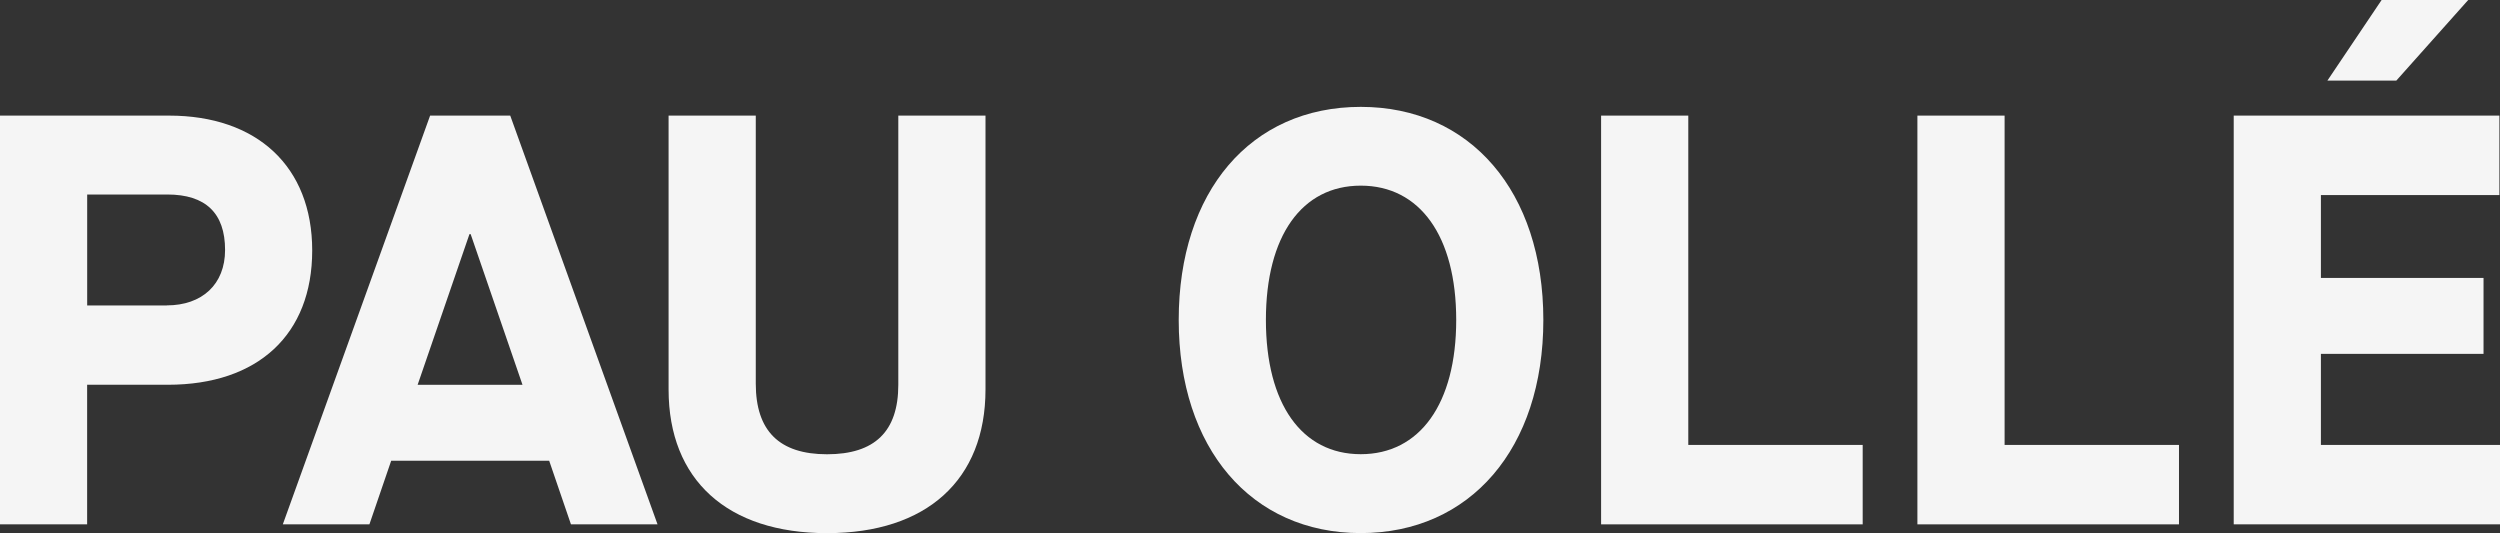
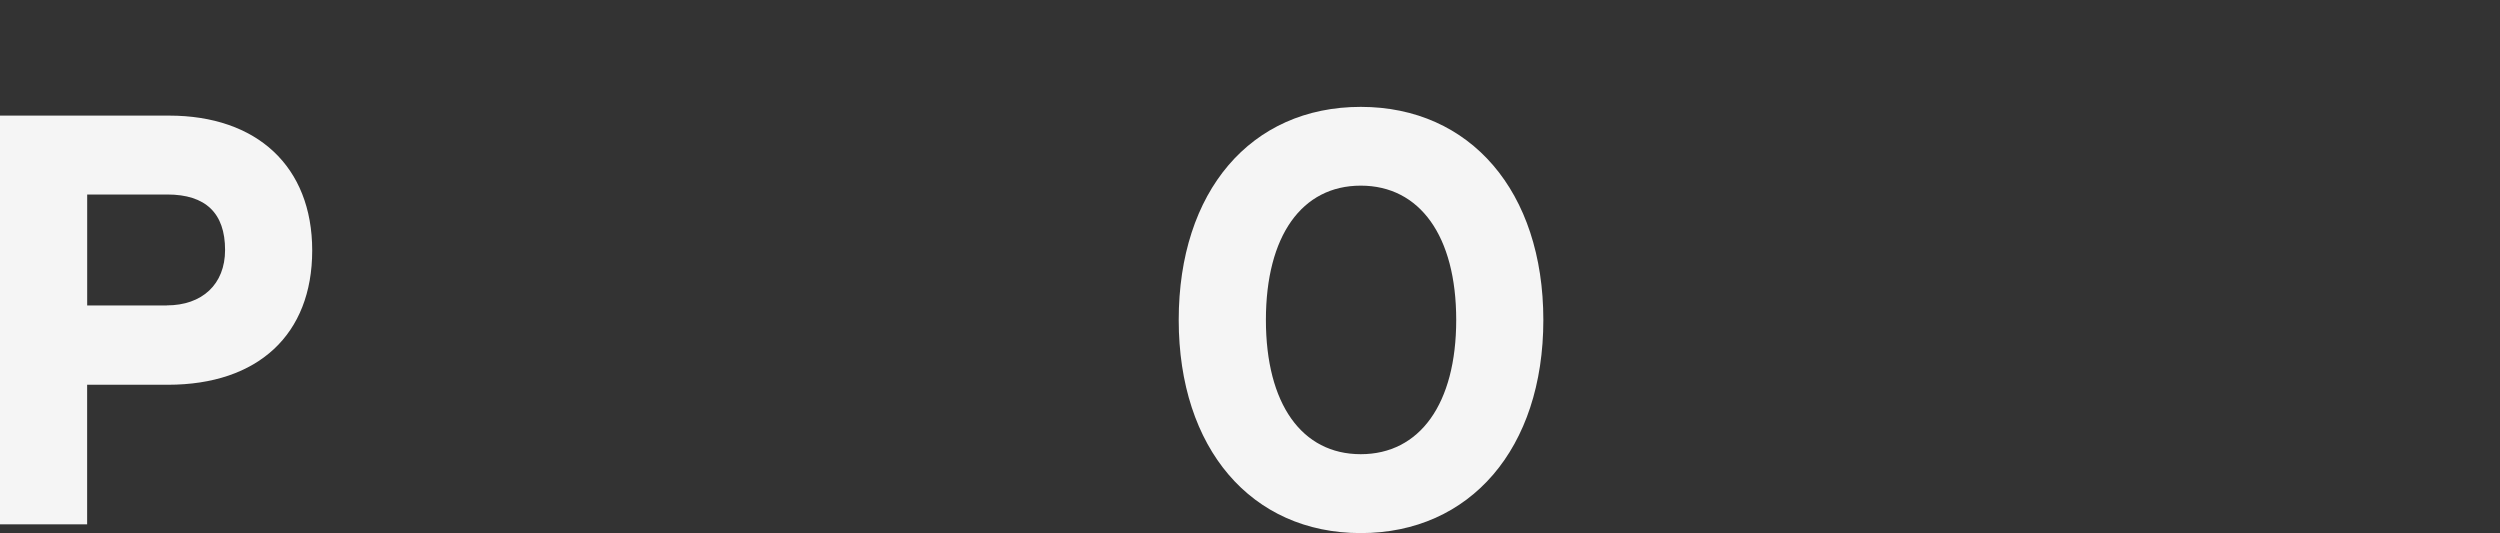
<svg xmlns="http://www.w3.org/2000/svg" width="136" height="29" viewBox="0 0 136 29" fill="none">
  <rect x="0" y="0" width="136" height="29" fill="#333333" stroke="none" />
  <g clip-path="url(#clip0_251_2)">
    <path d="M0 6.289H9.198C13.974 6.289 16.984 9.052 16.984 13.626C16.984 18.201 14.036 20.931 9.132 20.931H4.74V28.522H0V6.289ZM9.07 16.613C10.993 16.613 12.244 15.471 12.244 13.597C12.244 11.596 11.187 10.581 9.103 10.581H4.743V16.616H9.07V16.613Z" fill="#F5F5F5" />
-     <path d="M29.868 25.063H21.281L20.096 28.525H15.385L23.398 6.289H27.757L35.77 28.525H31.06L29.875 25.063H29.868ZM28.424 20.934L25.604 12.738H25.538L22.719 20.934H28.424Z" fill="#F5F5F5" />
-     <path d="M36.371 6.289H41.114V20.869C41.114 23.443 42.394 24.712 44.991 24.712C47.587 24.712 48.868 23.472 48.868 20.931V6.289H53.611V21.188C53.611 26.111 50.407 29.003 44.991 29.003C39.575 29.003 36.371 26.114 36.371 21.188V6.289Z" fill="#F5F5F5" />
    <path d="M74.025 5.814C79.986 5.814 83.958 10.421 83.958 17.407C83.958 24.393 79.983 29 74.025 29C68.067 29 64.122 24.393 64.122 17.407C64.122 10.421 68.031 5.814 74.025 5.814ZM74.025 10.099C70.821 10.099 68.865 12.832 68.865 17.404C68.865 21.975 70.821 24.708 74.025 24.708C77.229 24.708 79.218 21.975 79.218 17.404C79.218 12.832 77.232 10.099 74.025 10.099Z" fill="#F5F5F5" />
-     <path d="M87.1 6.289H91.843V24.204H101.33V28.525H87.1V6.289Z" fill="#F5F5F5" />
-     <path d="M104.307 6.289H109.05V24.204H118.537V28.525H104.307V6.289Z" fill="#F5F5F5" />
-     <path d="M121.514 6.289H135.967V10.61H126.257V15.12H135.104V19.249H126.257V24.204H136V28.525H121.514V6.289ZM129.56 0H134.27L130.361 4.383H126.612L129.56 0Z" fill="#F5F5F5" />
  </g>
  <defs>
    <clipPath id="clip0_251_2">
      <rect width="136" height="29" fill="white" />
    </clipPath>
  </defs>
</svg>